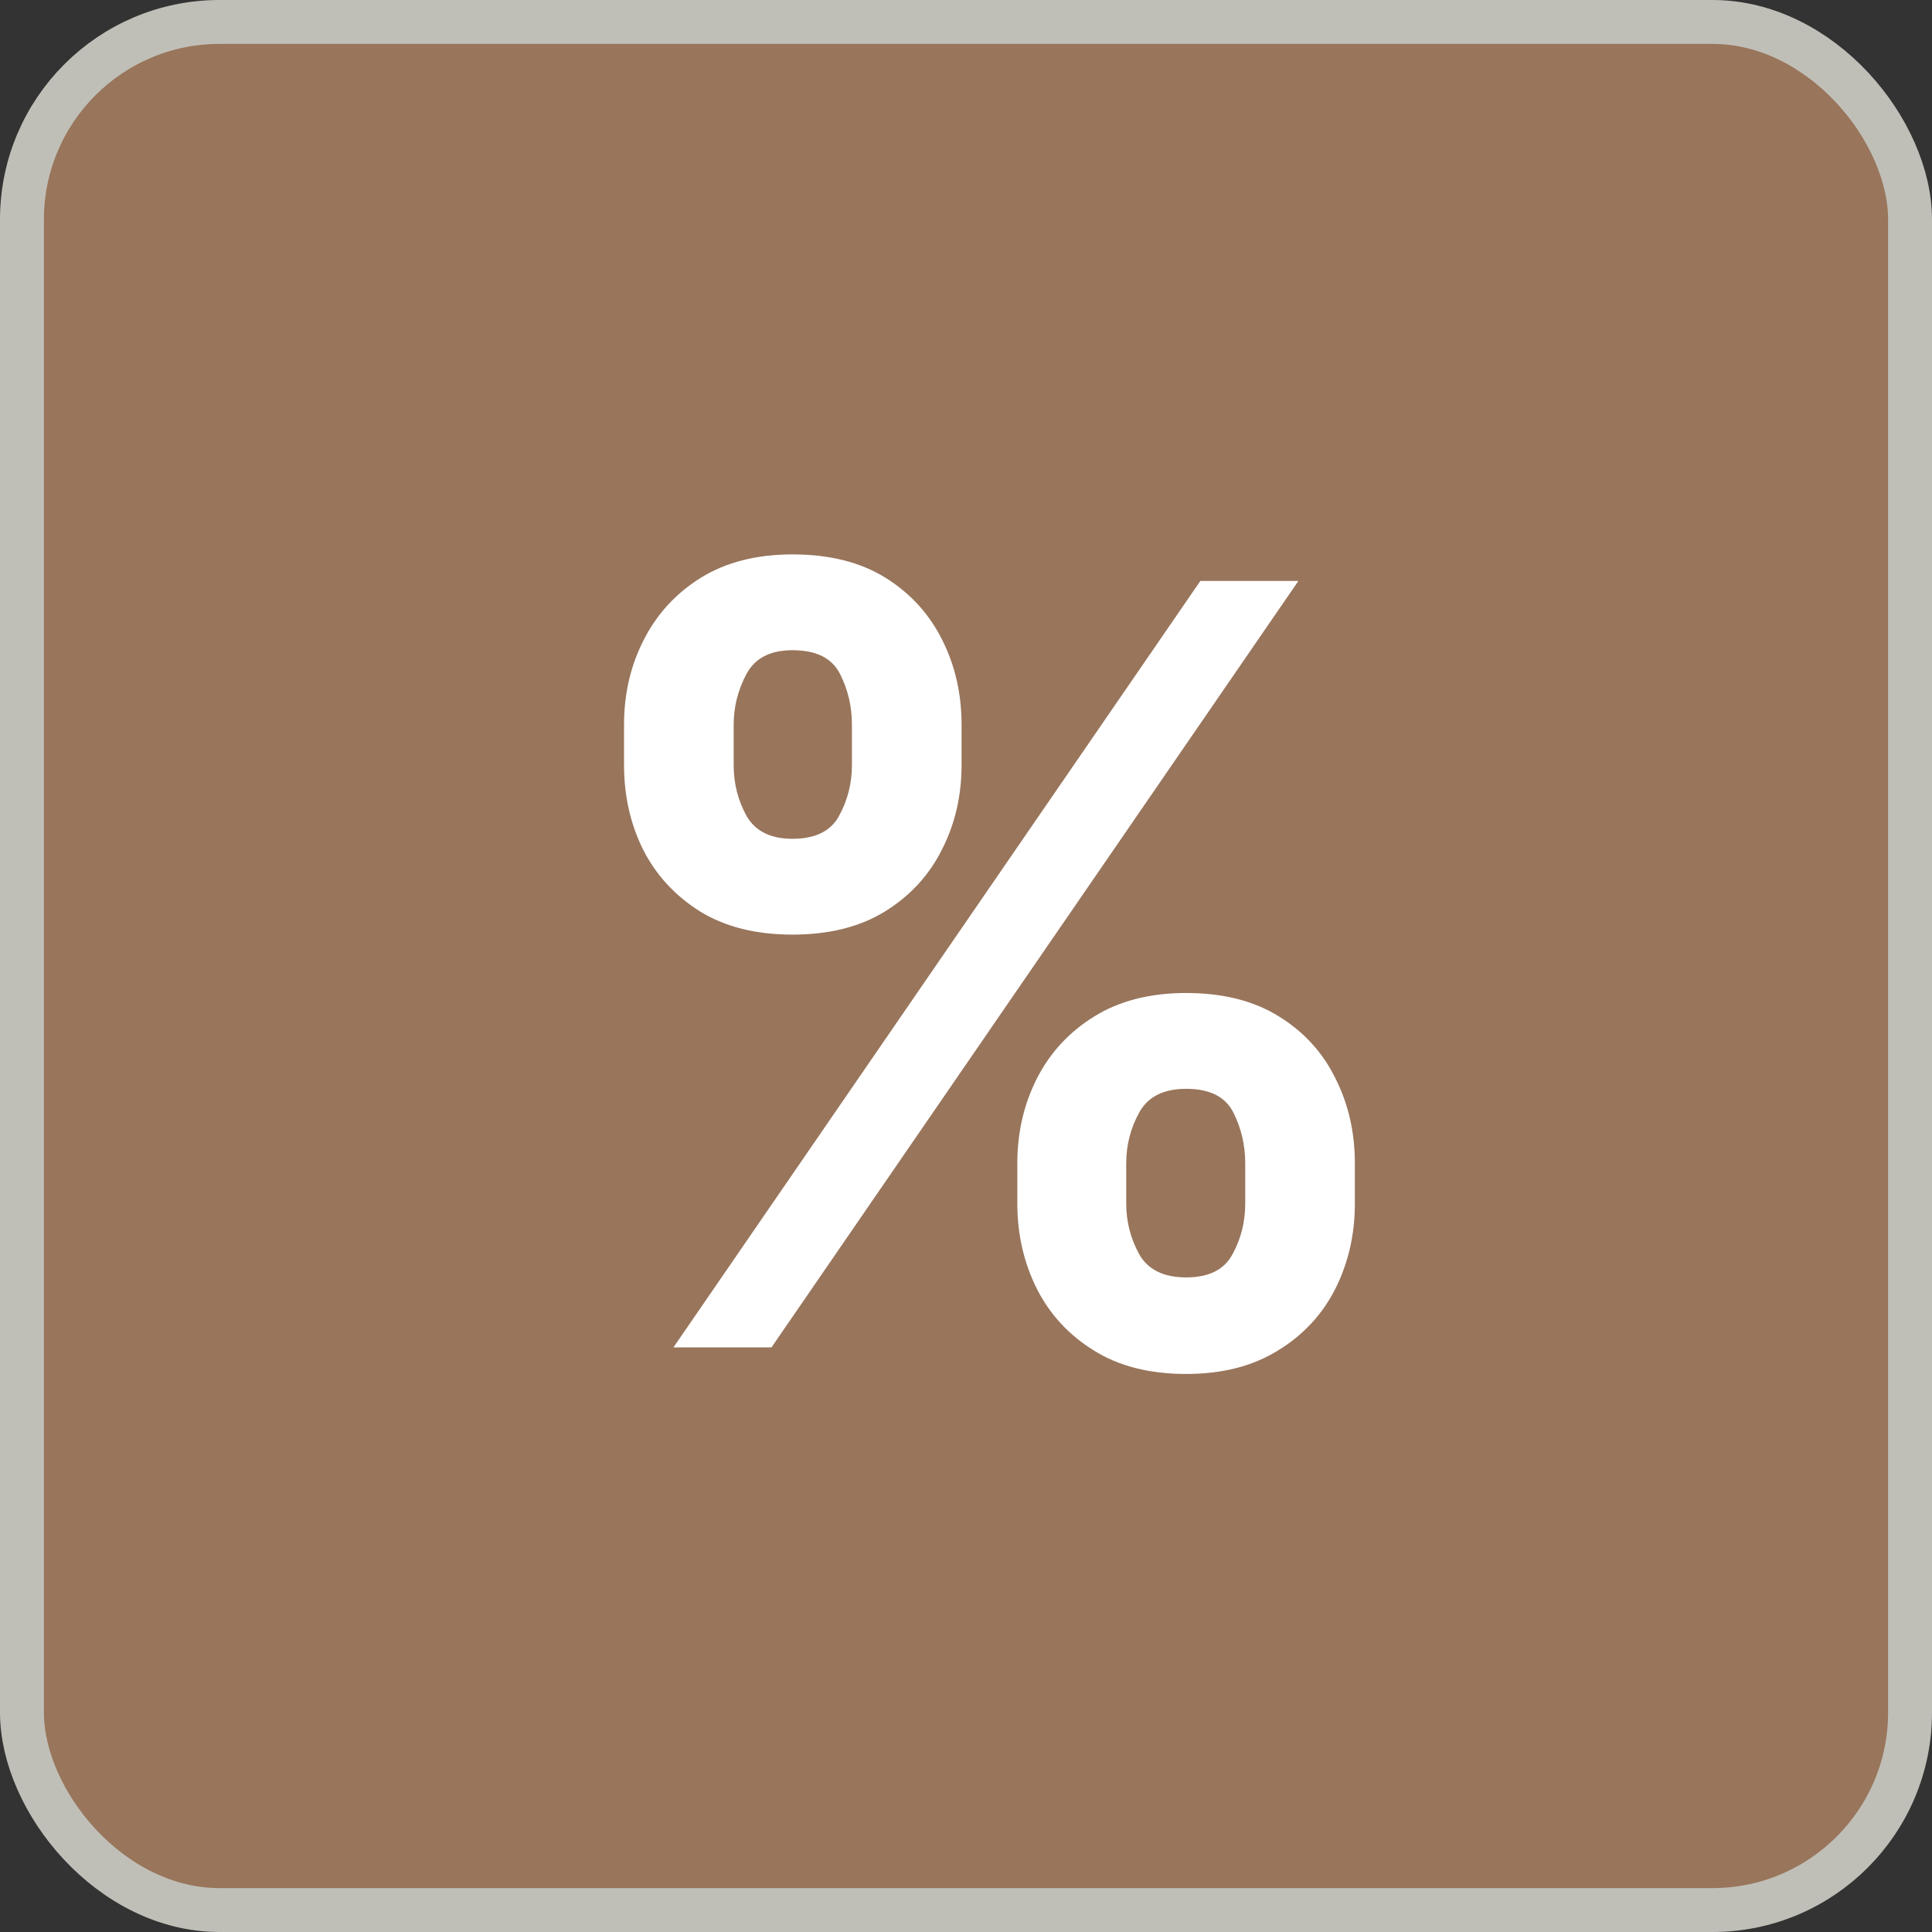
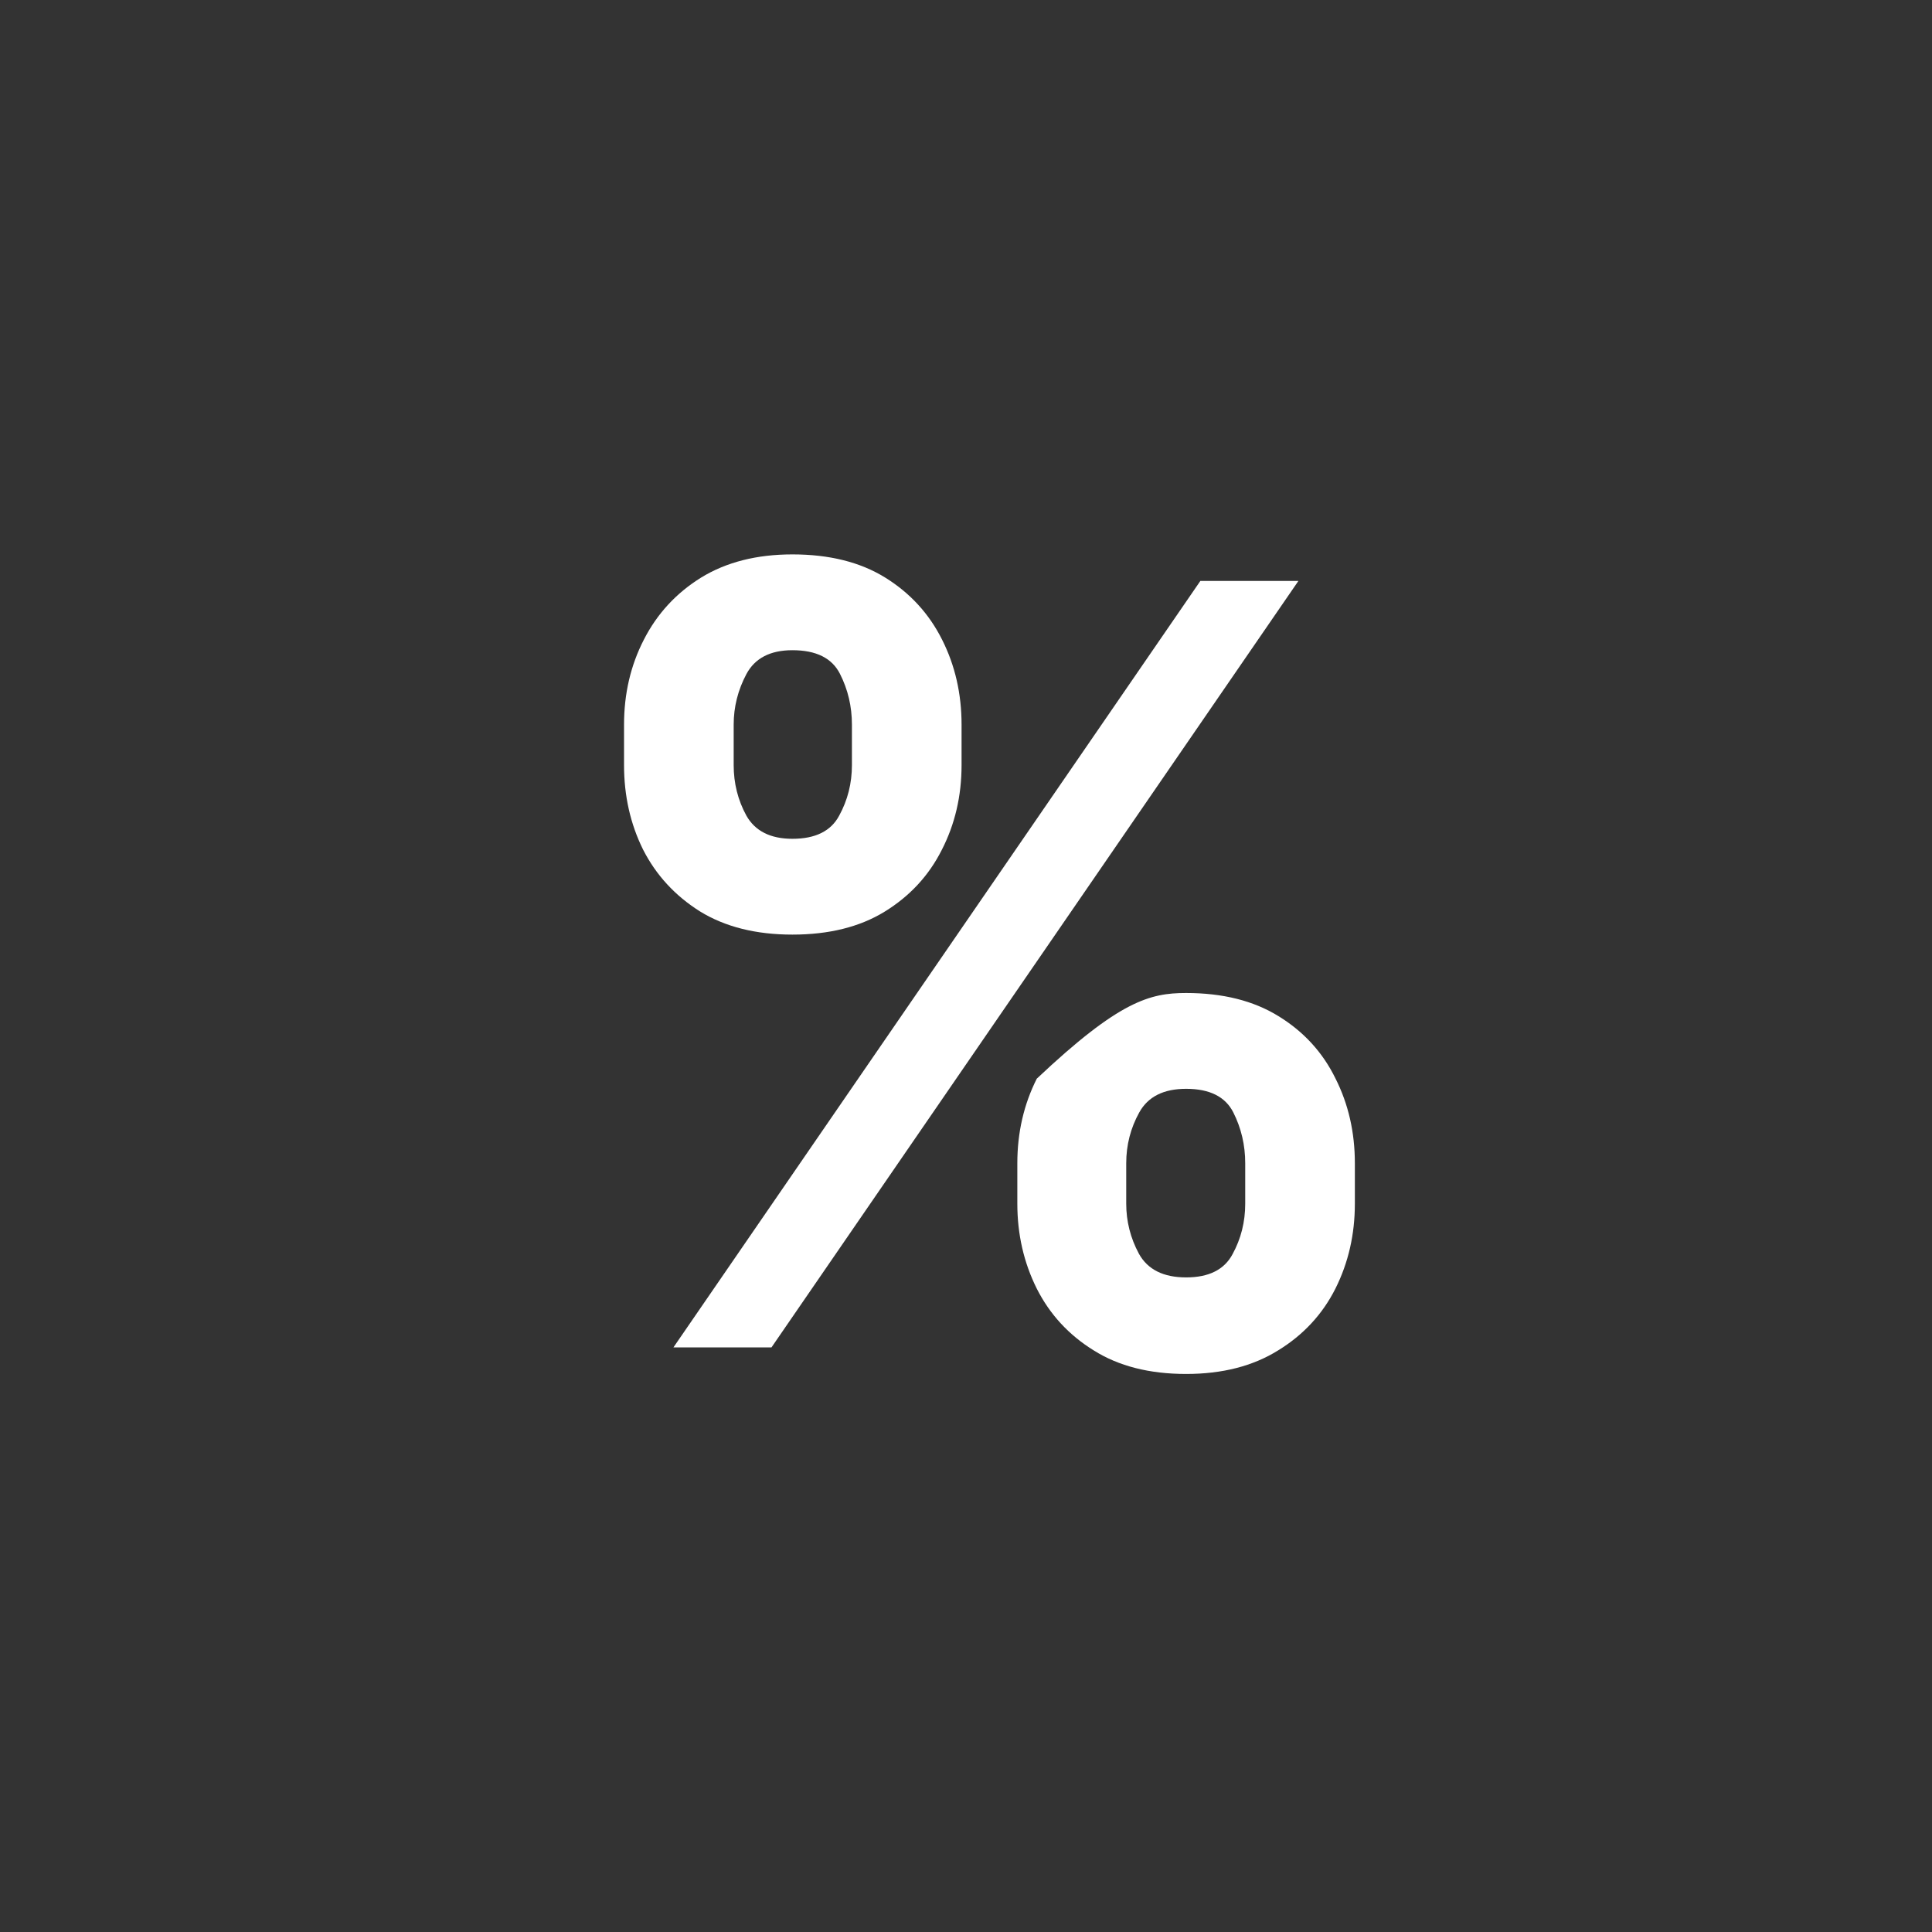
<svg xmlns="http://www.w3.org/2000/svg" width="44" height="44" viewBox="0 0 44 44" fill="none">
  <rect x="0" y="0" width="44" height="44" fill="#333333" stroke="none" />
-   <rect x="0.5" y="0.5" width="43" height="43" rx="4.5" fill="#98755B" stroke="#C0BFB7" />
-   <path d="M23.169 27.413V26.492C23.169 25.794 23.317 25.152 23.612 24.566C23.913 23.975 24.348 23.504 24.916 23.152C25.49 22.794 26.189 22.615 27.013 22.615C27.848 22.615 28.55 22.791 29.118 23.143C29.692 23.495 30.123 23.967 30.413 24.558C30.709 25.143 30.856 25.788 30.856 26.492V27.413C30.856 28.112 30.709 28.757 30.413 29.348C30.118 29.933 29.683 30.402 29.109 30.754C28.535 31.112 27.837 31.291 27.013 31.291C26.177 31.291 25.476 31.112 24.908 30.754C24.339 30.402 23.908 29.933 23.612 29.348C23.317 28.757 23.169 28.112 23.169 27.413ZM25.649 26.492V27.413C25.649 27.816 25.746 28.197 25.939 28.555C26.138 28.913 26.496 29.092 27.013 29.092C27.53 29.092 27.882 28.916 28.07 28.564C28.263 28.211 28.359 27.828 28.359 27.413V26.492C28.359 26.078 28.268 25.691 28.087 25.333C27.905 24.975 27.547 24.797 27.013 24.797C26.501 24.797 26.146 24.975 25.947 25.333C25.748 25.691 25.649 26.078 25.649 26.492ZM14.212 17.424V16.504C14.212 15.799 14.362 15.154 14.663 14.569C14.964 13.978 15.399 13.507 15.967 13.154C16.541 12.802 17.234 12.626 18.047 12.626C18.888 12.626 19.592 12.802 20.16 13.154C20.729 13.507 21.16 13.978 21.456 14.569C21.751 15.154 21.899 15.799 21.899 16.504V17.424C21.899 18.129 21.748 18.774 21.447 19.359C21.152 19.944 20.717 20.413 20.143 20.765C19.575 21.112 18.876 21.285 18.047 21.285C17.217 21.285 16.515 21.109 15.942 20.757C15.373 20.399 14.942 19.93 14.646 19.35C14.356 18.765 14.212 18.123 14.212 17.424ZM16.709 16.504V17.424C16.709 17.839 16.805 18.223 16.998 18.575C17.197 18.927 17.547 19.103 18.047 19.103C18.57 19.103 18.925 18.927 19.112 18.575C19.305 18.223 19.402 17.839 19.402 17.424V16.504C19.402 16.089 19.311 15.703 19.129 15.345C18.947 14.987 18.587 14.808 18.047 14.808C17.541 14.808 17.192 14.99 16.998 15.353C16.805 15.717 16.709 16.1 16.709 16.504ZM15.337 30.686L27.337 13.231H29.57L17.57 30.686H15.337Z" fill="white" />
+   <path d="M23.169 27.413V26.492C23.169 25.794 23.317 25.152 23.612 24.566C25.49 22.794 26.189 22.615 27.013 22.615C27.848 22.615 28.55 22.791 29.118 23.143C29.692 23.495 30.123 23.967 30.413 24.558C30.709 25.143 30.856 25.788 30.856 26.492V27.413C30.856 28.112 30.709 28.757 30.413 29.348C30.118 29.933 29.683 30.402 29.109 30.754C28.535 31.112 27.837 31.291 27.013 31.291C26.177 31.291 25.476 31.112 24.908 30.754C24.339 30.402 23.908 29.933 23.612 29.348C23.317 28.757 23.169 28.112 23.169 27.413ZM25.649 26.492V27.413C25.649 27.816 25.746 28.197 25.939 28.555C26.138 28.913 26.496 29.092 27.013 29.092C27.53 29.092 27.882 28.916 28.07 28.564C28.263 28.211 28.359 27.828 28.359 27.413V26.492C28.359 26.078 28.268 25.691 28.087 25.333C27.905 24.975 27.547 24.797 27.013 24.797C26.501 24.797 26.146 24.975 25.947 25.333C25.748 25.691 25.649 26.078 25.649 26.492ZM14.212 17.424V16.504C14.212 15.799 14.362 15.154 14.663 14.569C14.964 13.978 15.399 13.507 15.967 13.154C16.541 12.802 17.234 12.626 18.047 12.626C18.888 12.626 19.592 12.802 20.16 13.154C20.729 13.507 21.16 13.978 21.456 14.569C21.751 15.154 21.899 15.799 21.899 16.504V17.424C21.899 18.129 21.748 18.774 21.447 19.359C21.152 19.944 20.717 20.413 20.143 20.765C19.575 21.112 18.876 21.285 18.047 21.285C17.217 21.285 16.515 21.109 15.942 20.757C15.373 20.399 14.942 19.93 14.646 19.35C14.356 18.765 14.212 18.123 14.212 17.424ZM16.709 16.504V17.424C16.709 17.839 16.805 18.223 16.998 18.575C17.197 18.927 17.547 19.103 18.047 19.103C18.57 19.103 18.925 18.927 19.112 18.575C19.305 18.223 19.402 17.839 19.402 17.424V16.504C19.402 16.089 19.311 15.703 19.129 15.345C18.947 14.987 18.587 14.808 18.047 14.808C17.541 14.808 17.192 14.99 16.998 15.353C16.805 15.717 16.709 16.1 16.709 16.504ZM15.337 30.686L27.337 13.231H29.57L17.57 30.686H15.337Z" fill="white" />
</svg>